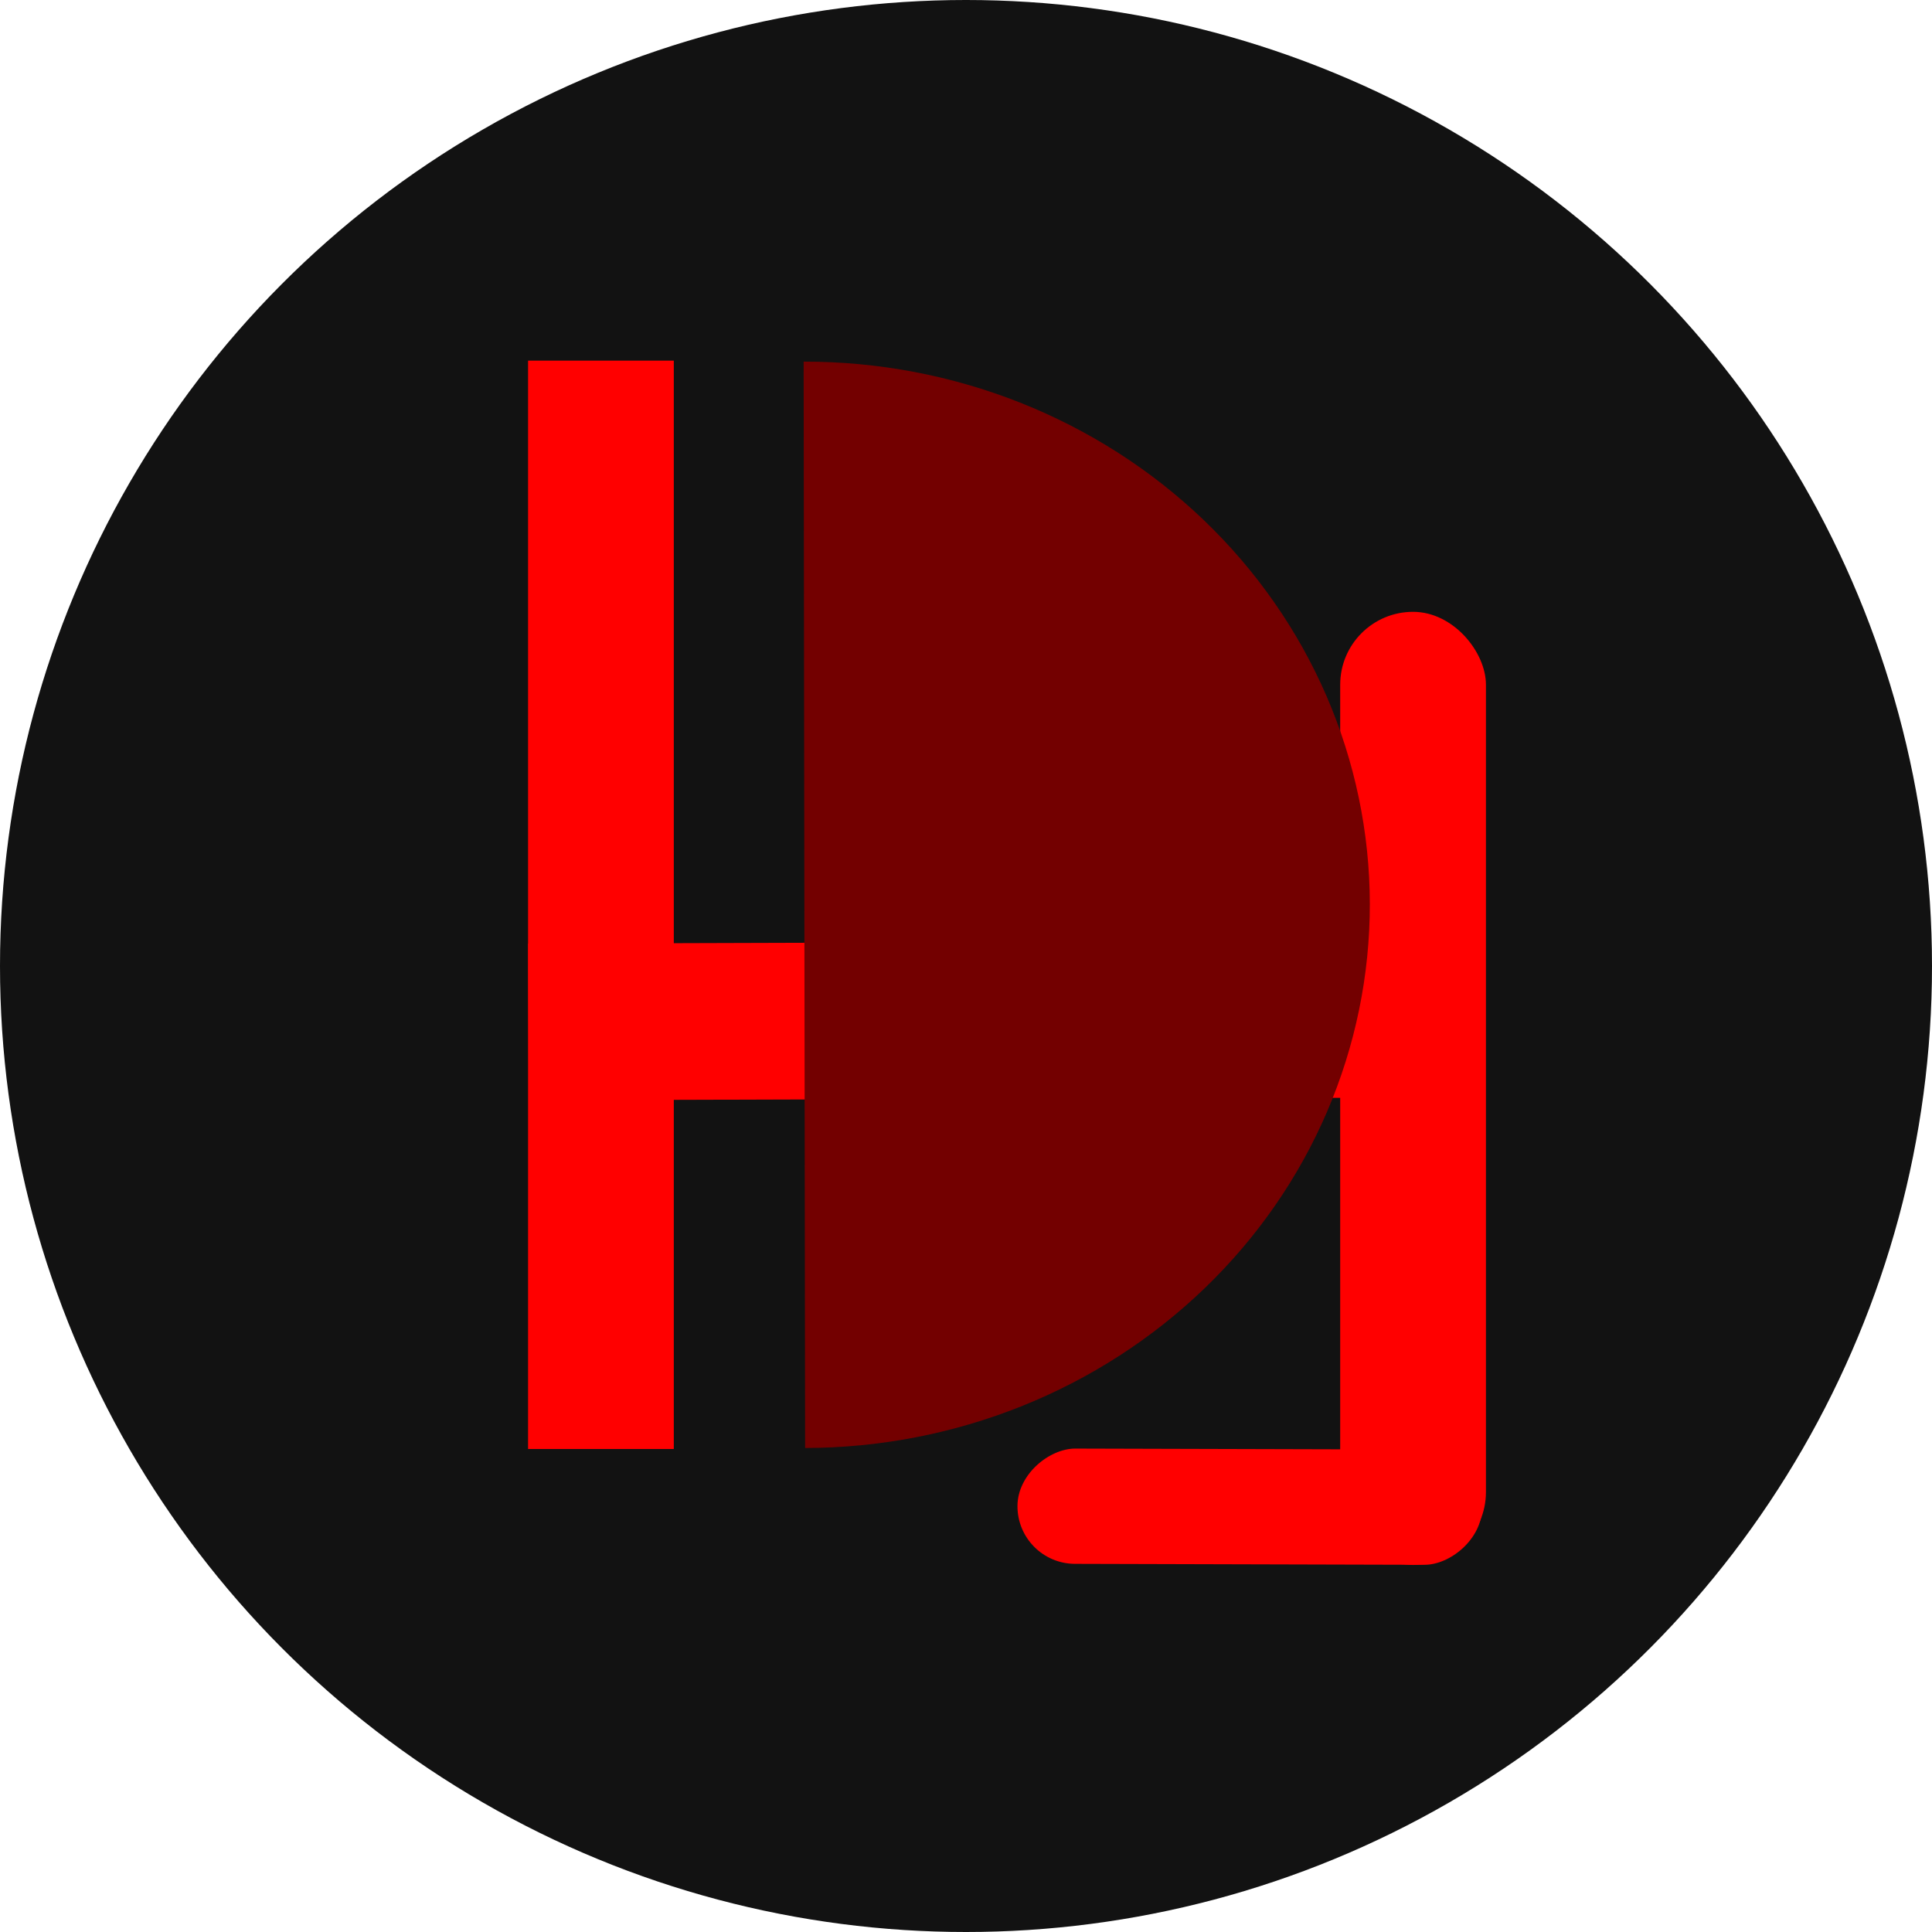
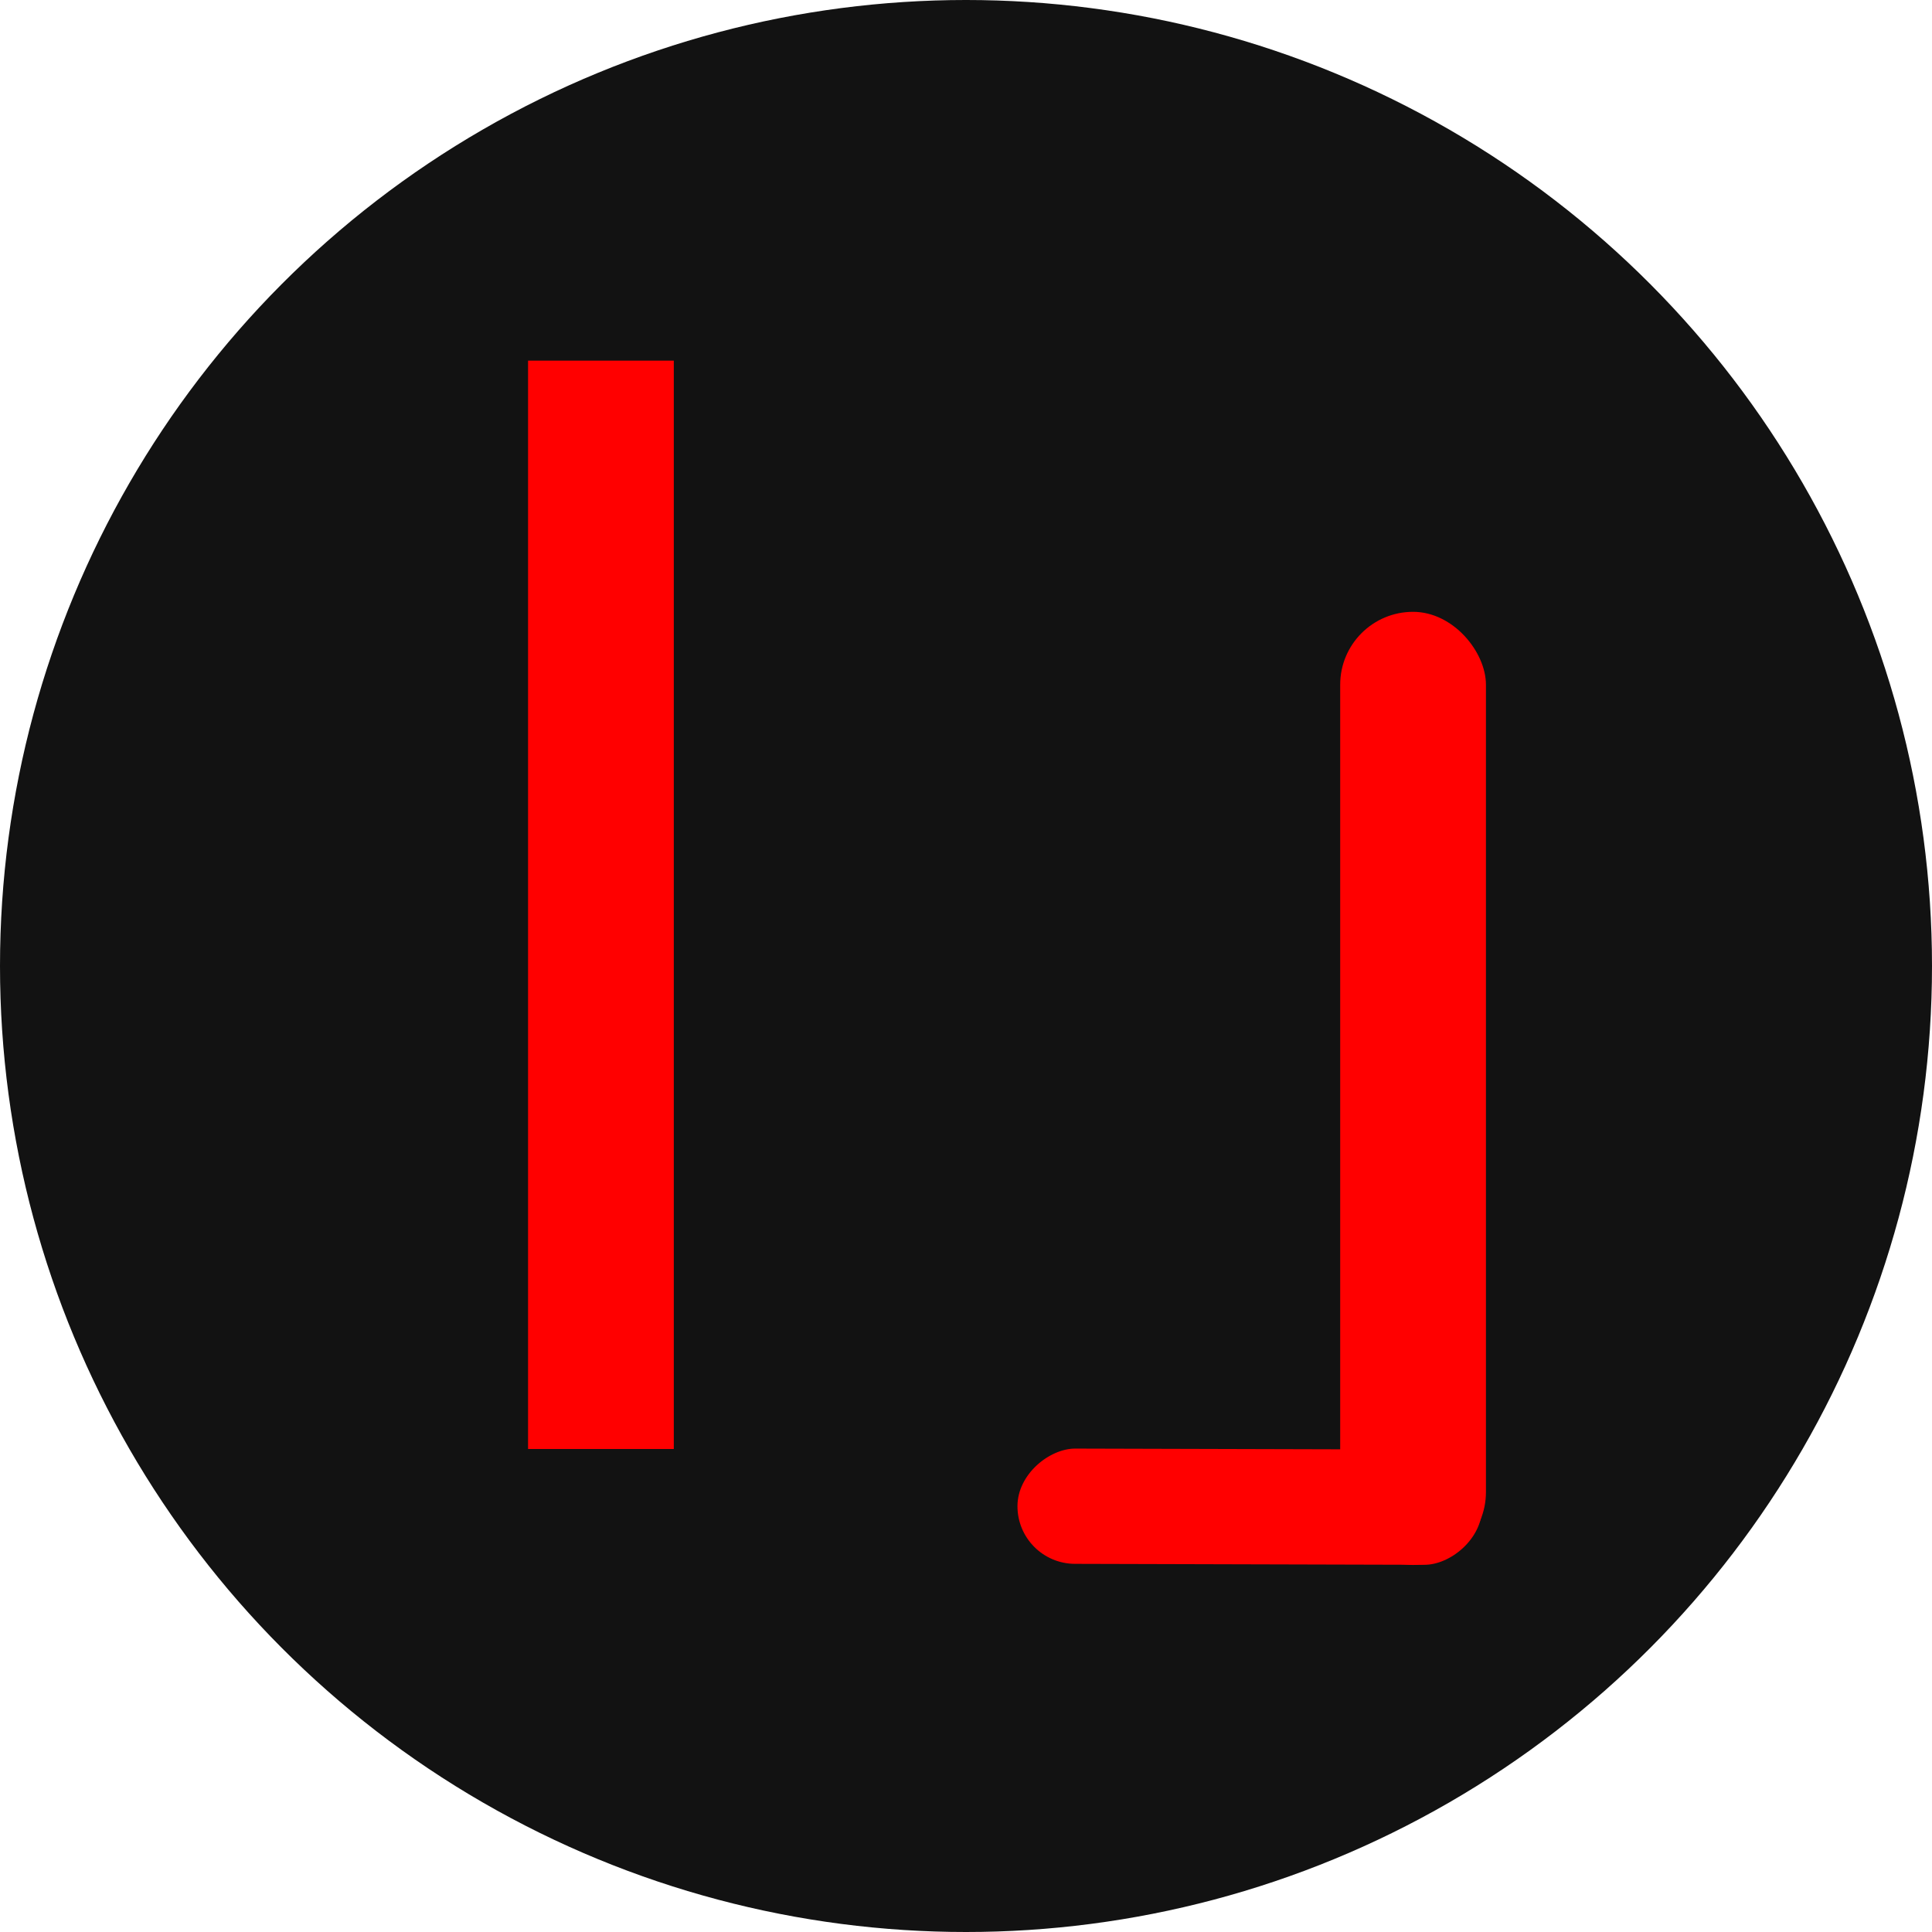
<svg xmlns="http://www.w3.org/2000/svg" width="50" height="50" viewBox="0 0 50 50" fill="none">
  <circle cx="25" cy="25" r="25" fill="#121212" />
  <path d="M13.666 9.333H17.438C17.438 20.333 17.438 26.5 17.438 37.5H13.666V9.333Z" fill="#FF0000" />
  <rect x="34.684" y="15.834" width="3.772" height="24.667" rx="1.886" fill="#FF0000" />
  <rect x="38.363" y="37.518" width="2.983" height="12.027" rx="1.492" transform="rotate(90.157 38.363 37.518)" fill="#FF0000" />
-   <rect width="4.055" height="24.703" transform="matrix(-0.004 -1 1 -0.003 13.684 28.475)" fill="#FF0000" />
-   <path d="M20.836 37.474C22.758 37.471 24.66 37.104 26.435 36.394C28.209 35.684 29.821 34.646 31.178 33.338C32.535 32.031 33.611 30.479 34.344 28.772C35.077 27.065 35.453 25.237 35.451 23.391C35.448 21.545 35.067 19.717 34.33 18.013C33.592 16.309 32.512 14.761 31.151 13.458C29.79 12.155 28.176 11.123 26.399 10.419C24.623 9.716 22.719 9.356 20.798 9.359L20.817 23.417L20.836 37.474Z" fill="#730000" />
</svg>